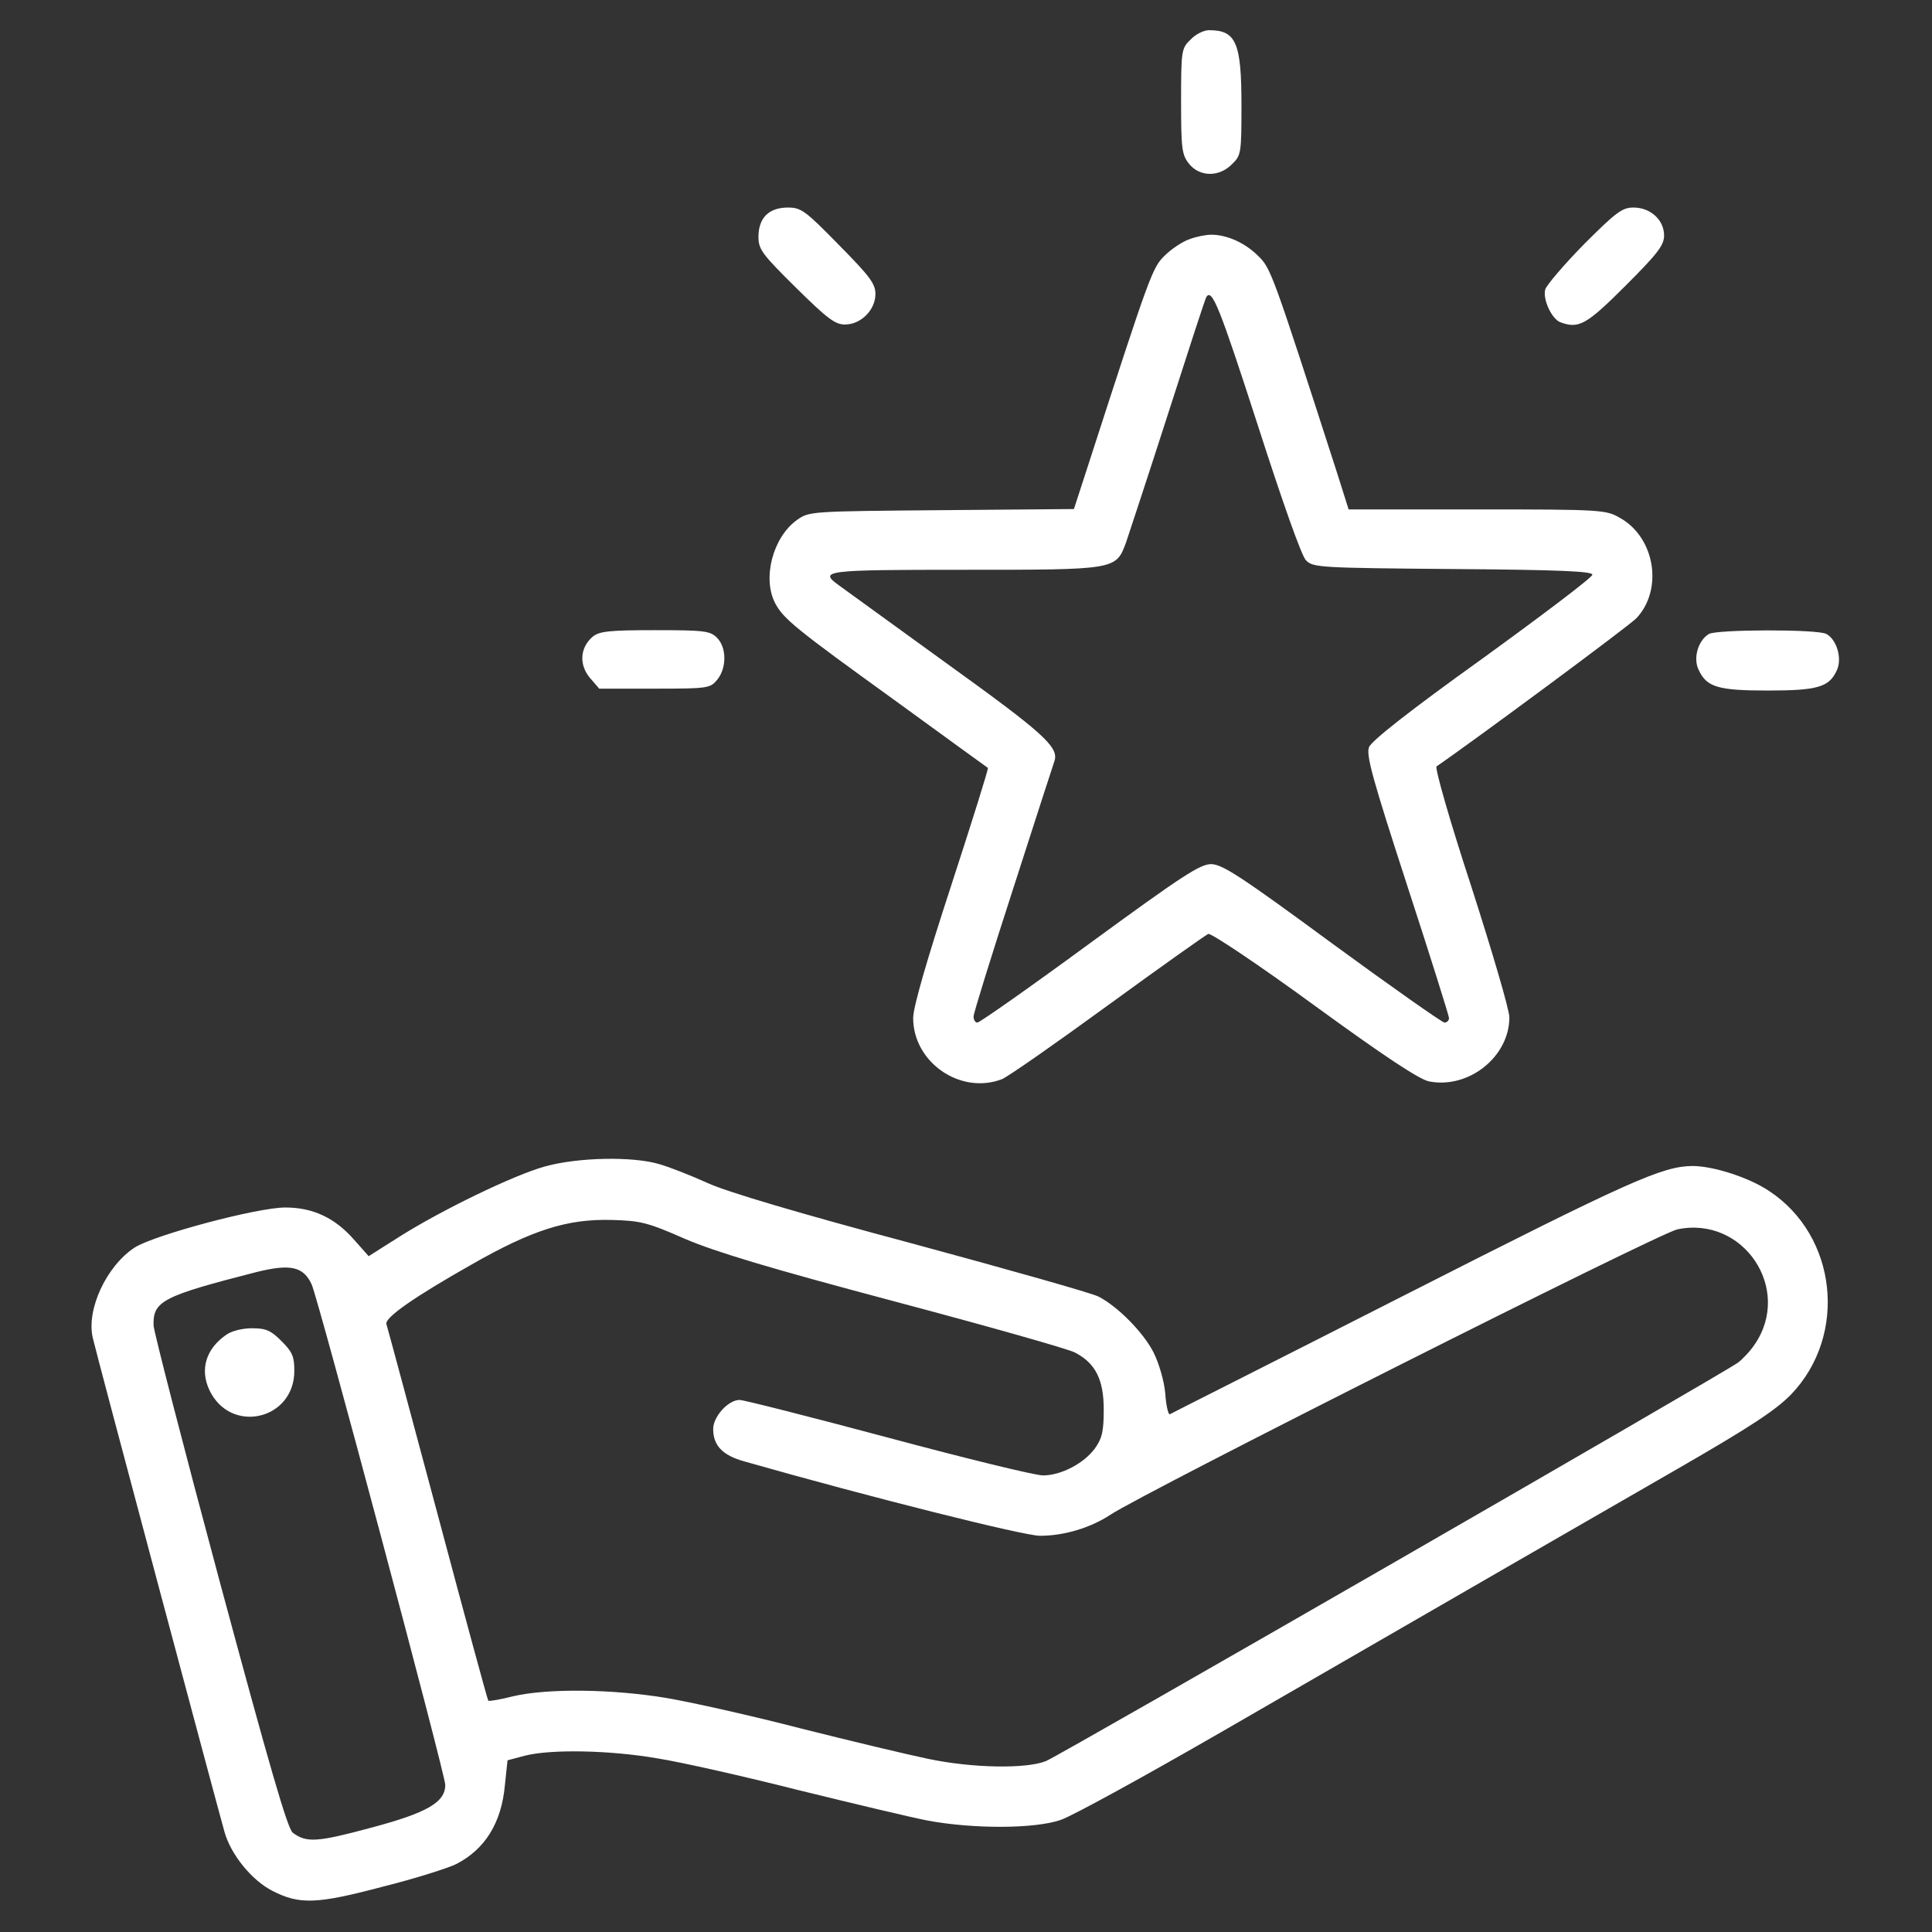
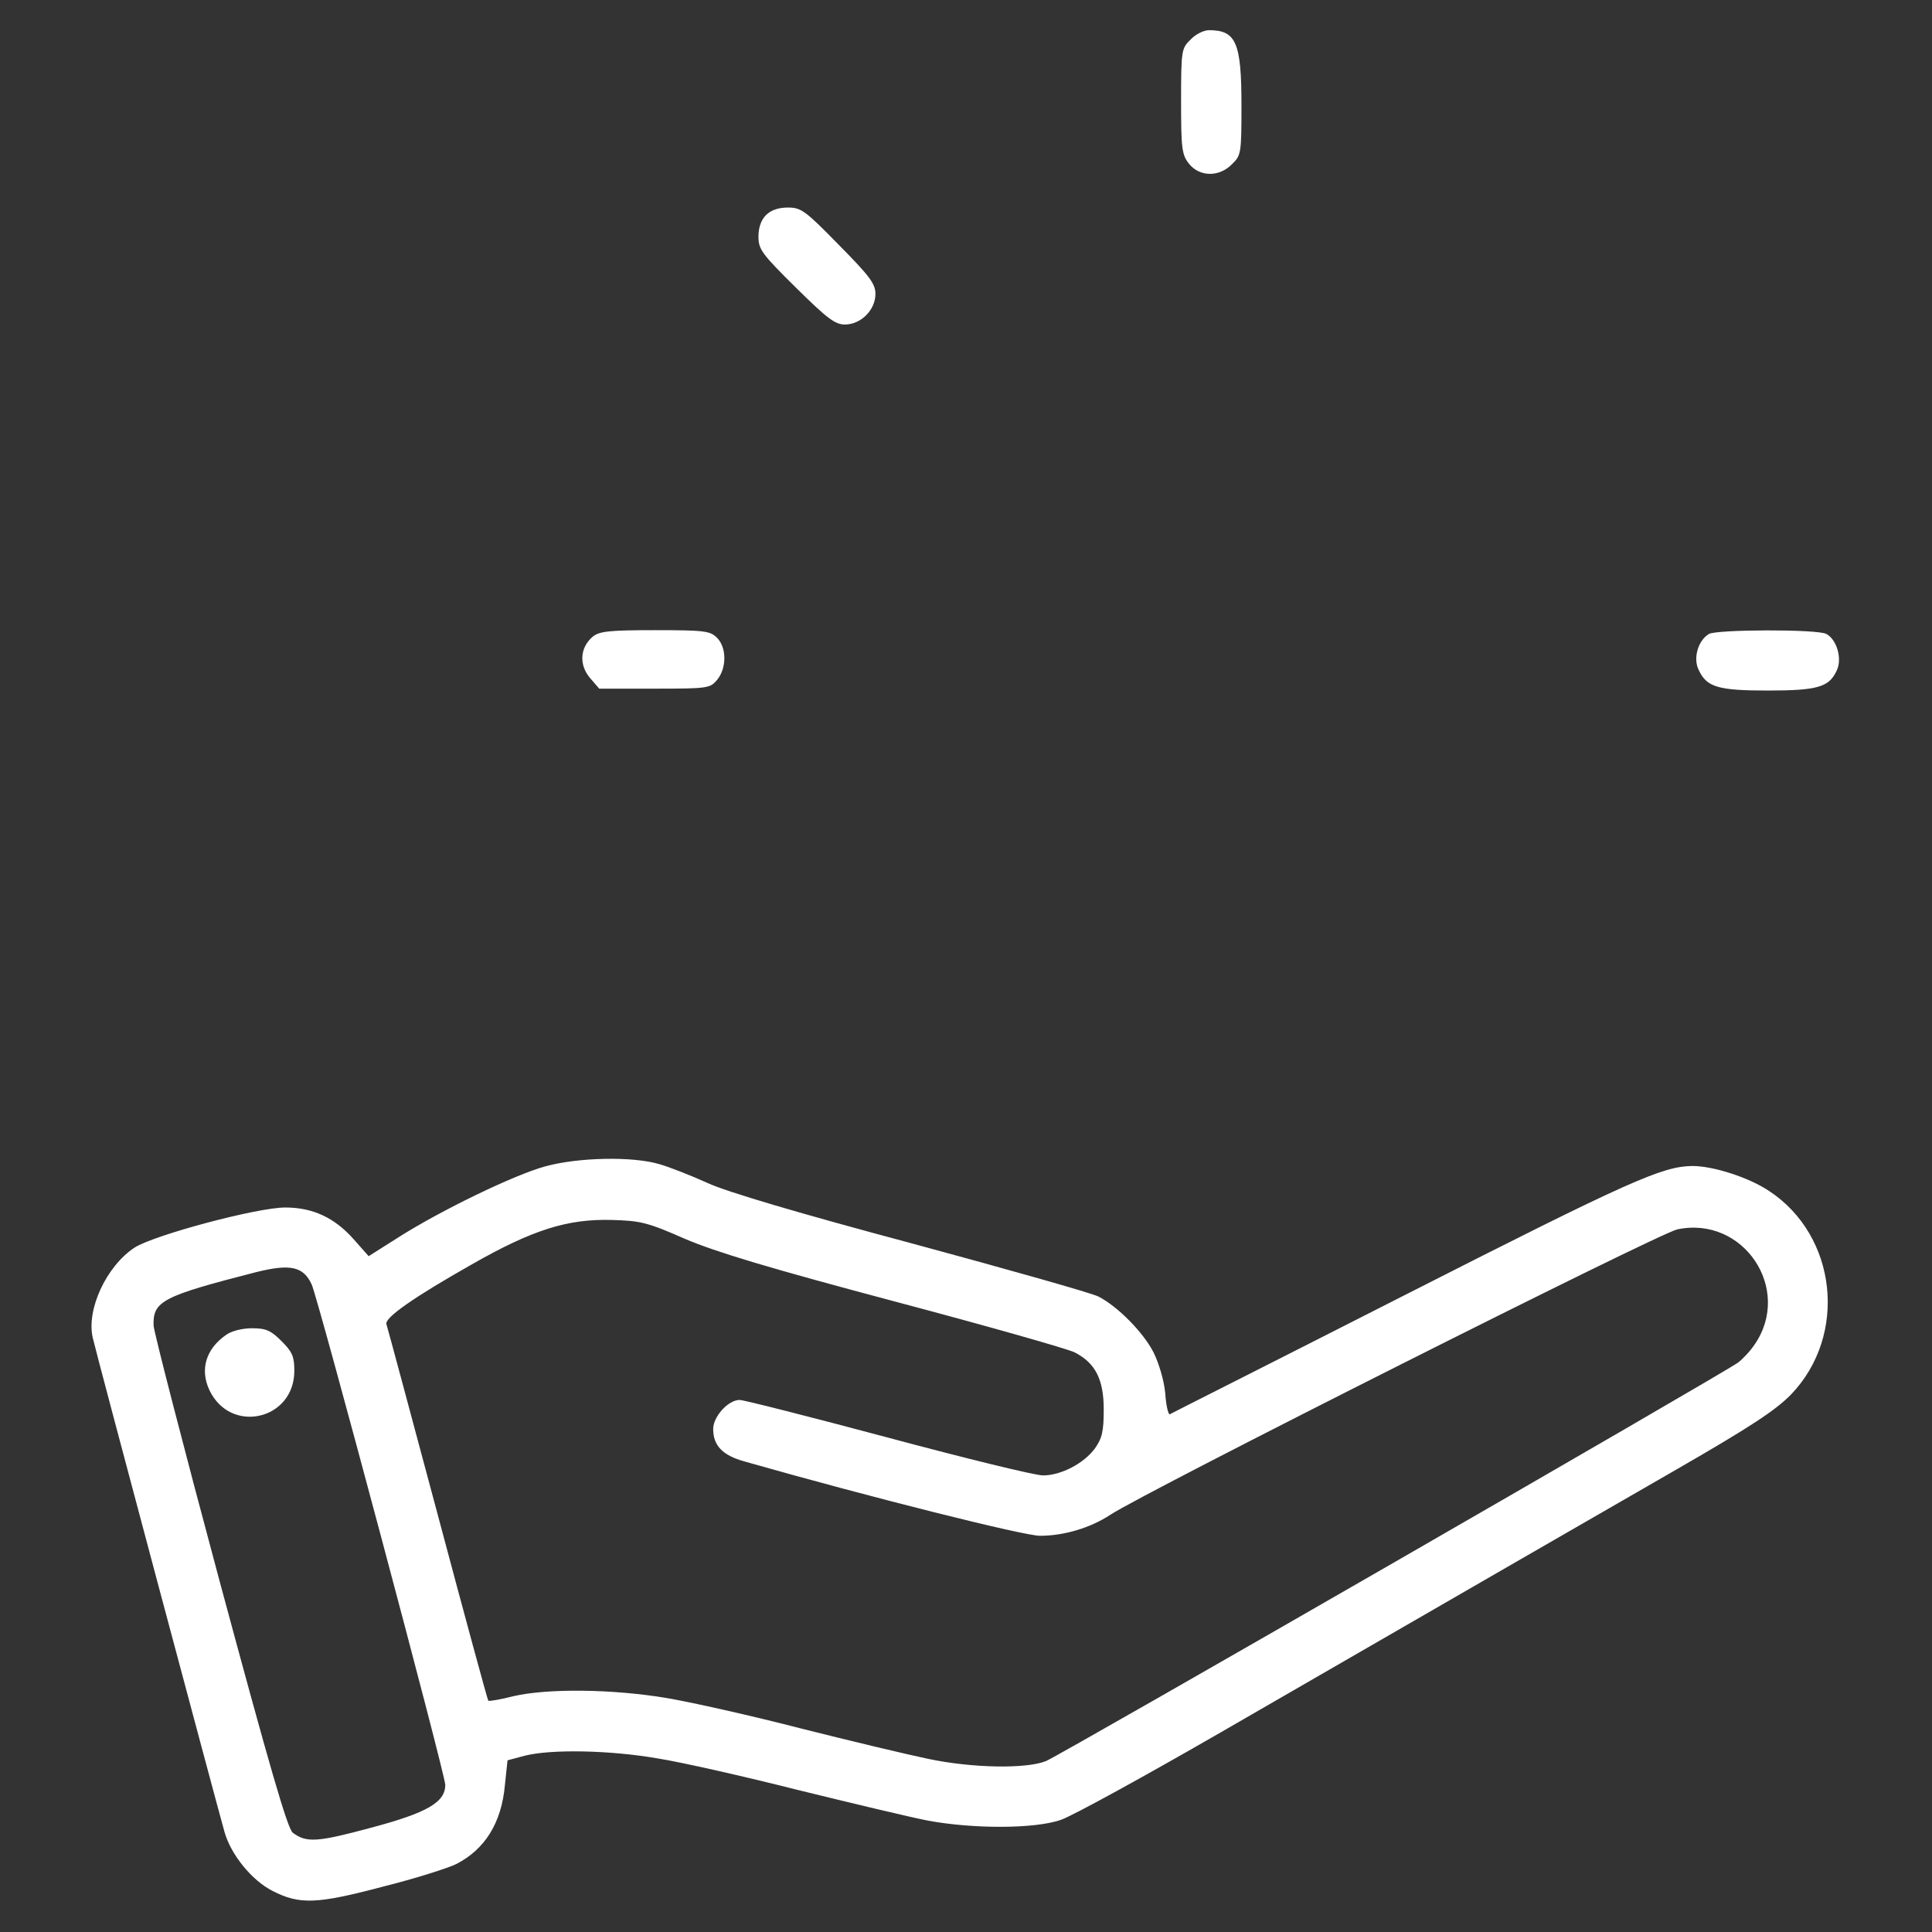
<svg xmlns="http://www.w3.org/2000/svg" version="1.0" width="512pt" height="512pt" viewBox="0 0 512 512" preserveAspectRatio="xMidYMid meet">
  <rect x="0" y="0" width="512" height="512" fill="#333333" stroke="none" />
  <g transform="translate(0,512) scale(0.1,-0.1)" stroke="none" fill="#ffffff">
    <path d="M3155 5015 c-24 -23 -25 -29 -25 -163 0 -126 2 -142 21 -166 28 -35 80 -36 114 -1 24 23 25 29 25 155 0 167 -14 200 -86 200 -14 0 -36 -11 -49 -25z" />
    <path d="M2030 4550 c-13 -13 -20 -33 -20 -57 0 -34 9 -46 99 -135 83 -82 104 -98 130 -98 43 0 81 39 81 81 0 27 -15 47 -97 130 -89 91 -100 99 -135 99 -25 0 -45 -7 -58 -20z" />
-     <path d="M4198 4473 c-53 -54 -99 -108 -103 -120 -7 -26 17 -78 40 -87 49 -18 69 -7 173 97 85 85 102 107 102 133 0 41 -36 74 -81 74 -30 0 -46 -12 -131 -97z" />
-     <path d="M3152 4486 c-18 -6 -48 -26 -65 -43 -33 -32 -38 -45 -203 -555 l-38 -117 -351 -3 c-349 -3 -350 -3 -383 -26 -64 -46 -92 -154 -58 -220 22 -42 54 -68 316 -257 135 -98 246 -179 248 -180 2 -2 -42 -142 -97 -311 -65 -199 -101 -323 -101 -352 0 -117 125 -204 235 -162 14 5 140 93 280 195 140 102 260 187 267 190 7 3 134 -82 282 -190 184 -134 279 -197 304 -201 105 -20 212 66 212 170 0 20 -46 176 -101 347 -57 174 -97 314 -92 318 91 62 514 375 530 393 71 76 49 213 -43 265 -38 22 -46 23 -379 23 l-341 0 -31 98 c-172 533 -175 541 -209 574 -35 35 -83 56 -124 56 -14 0 -40 -5 -58 -12z m181 -492 c65 -202 116 -347 128 -359 19 -19 35 -20 389 -23 282 -2 370 -6 370 -15 0 -7 -131 -106 -291 -222 -194 -139 -294 -218 -301 -235 -8 -21 9 -83 101 -366 61 -187 111 -346 111 -352 0 -7 -6 -12 -12 -12 -7 1 -141 95 -298 210 -242 178 -290 209 -320 210 -30 0 -77 -31 -322 -210 -158 -116 -292 -210 -298 -210 -5 0 -10 7 -10 16 0 9 48 163 106 342 58 180 107 332 109 337 10 36 -32 74 -285 256 -146 106 -275 199 -287 208 -54 39 -39 41 332 41 404 0 402 0 429 72 8 24 59 178 112 343 53 165 98 304 101 308 15 24 36 -30 136 -339z" />
    <path d="M1571 3433 c-34 -29 -37 -74 -8 -109 l25 -29 147 0 c142 0 147 1 166 24 25 31 25 85 -1 111 -18 18 -33 20 -164 20 -122 0 -147 -3 -165 -17z" />
    <path d="M4529 3440 c-29 -17 -43 -65 -27 -96 21 -45 51 -54 183 -54 131 0 162 9 182 52 16 31 1 83 -27 98 -24 13 -290 12 -311 0z" />
    <path d="M1445 2029 c-84 -23 -279 -118 -389 -188 l-79 -50 -39 44 c-51 58 -109 85 -182 85 -75 0 -347 -73 -399 -106 -75 -49 -129 -165 -111 -240 8 -37 330 -1242 349 -1309 17 -60 72 -128 127 -156 72 -37 118 -35 292 11 88 22 175 50 195 60 76 39 120 109 129 209 l7 66 45 12 c70 18 226 15 353 -7 63 -10 231 -48 373 -84 143 -35 297 -72 344 -81 120 -22 281 -22 351 2 30 10 221 115 424 232 719 415 963 556 1210 698 196 113 261 156 302 198 150 157 122 420 -59 539 -54 36 -148 66 -203 66 -80 -1 -164 -38 -760 -341 -340 -173 -622 -315 -625 -317 -4 -1 -10 24 -12 56 -3 33 -17 80 -31 108 -27 53 -95 122 -146 148 -17 9 -240 72 -495 141 -296 79 -492 137 -541 160 -42 19 -100 42 -128 50 -71 21 -215 18 -302 -6z m370 -192 c82 -35 225 -78 556 -166 245 -65 460 -126 477 -135 55 -28 77 -72 77 -151 0 -57 -4 -76 -23 -103 -29 -40 -90 -72 -138 -72 -21 0 -205 45 -410 100 -206 55 -383 100 -394 100 -30 0 -70 -44 -70 -77 0 -44 25 -70 83 -86 337 -96 741 -197 783 -197 64 0 134 21 187 56 91 60 1453 746 1502 756 175 37 306 -158 205 -305 -12 -18 -32 -39 -44 -48 -36 -27 -1795 -1040 -1834 -1056 -51 -21 -195 -19 -313 6 -53 11 -204 47 -335 80 -131 34 -292 70 -357 81 -143 24 -315 26 -406 5 -35 -9 -65 -14 -67 -12 -2 2 -62 223 -134 493 -72 269 -133 496 -136 505 -5 17 74 72 226 158 161 92 254 121 370 118 77 -2 95 -6 195 -50z m-989 -121 c18 -40 354 -1299 354 -1326 0 -46 -47 -74 -198 -114 -141 -38 -170 -40 -206 -13 -14 10 -62 177 -193 663 -96 357 -175 664 -176 681 -2 65 23 78 273 142 89 22 124 15 146 -33z" />
    <path d="M600 1583 c-54 -37 -71 -92 -45 -147 56 -118 225 -79 225 51 0 38 -5 50 -34 79 -28 28 -41 34 -78 34 -25 0 -54 -7 -68 -17z" />
  </g>
</svg>